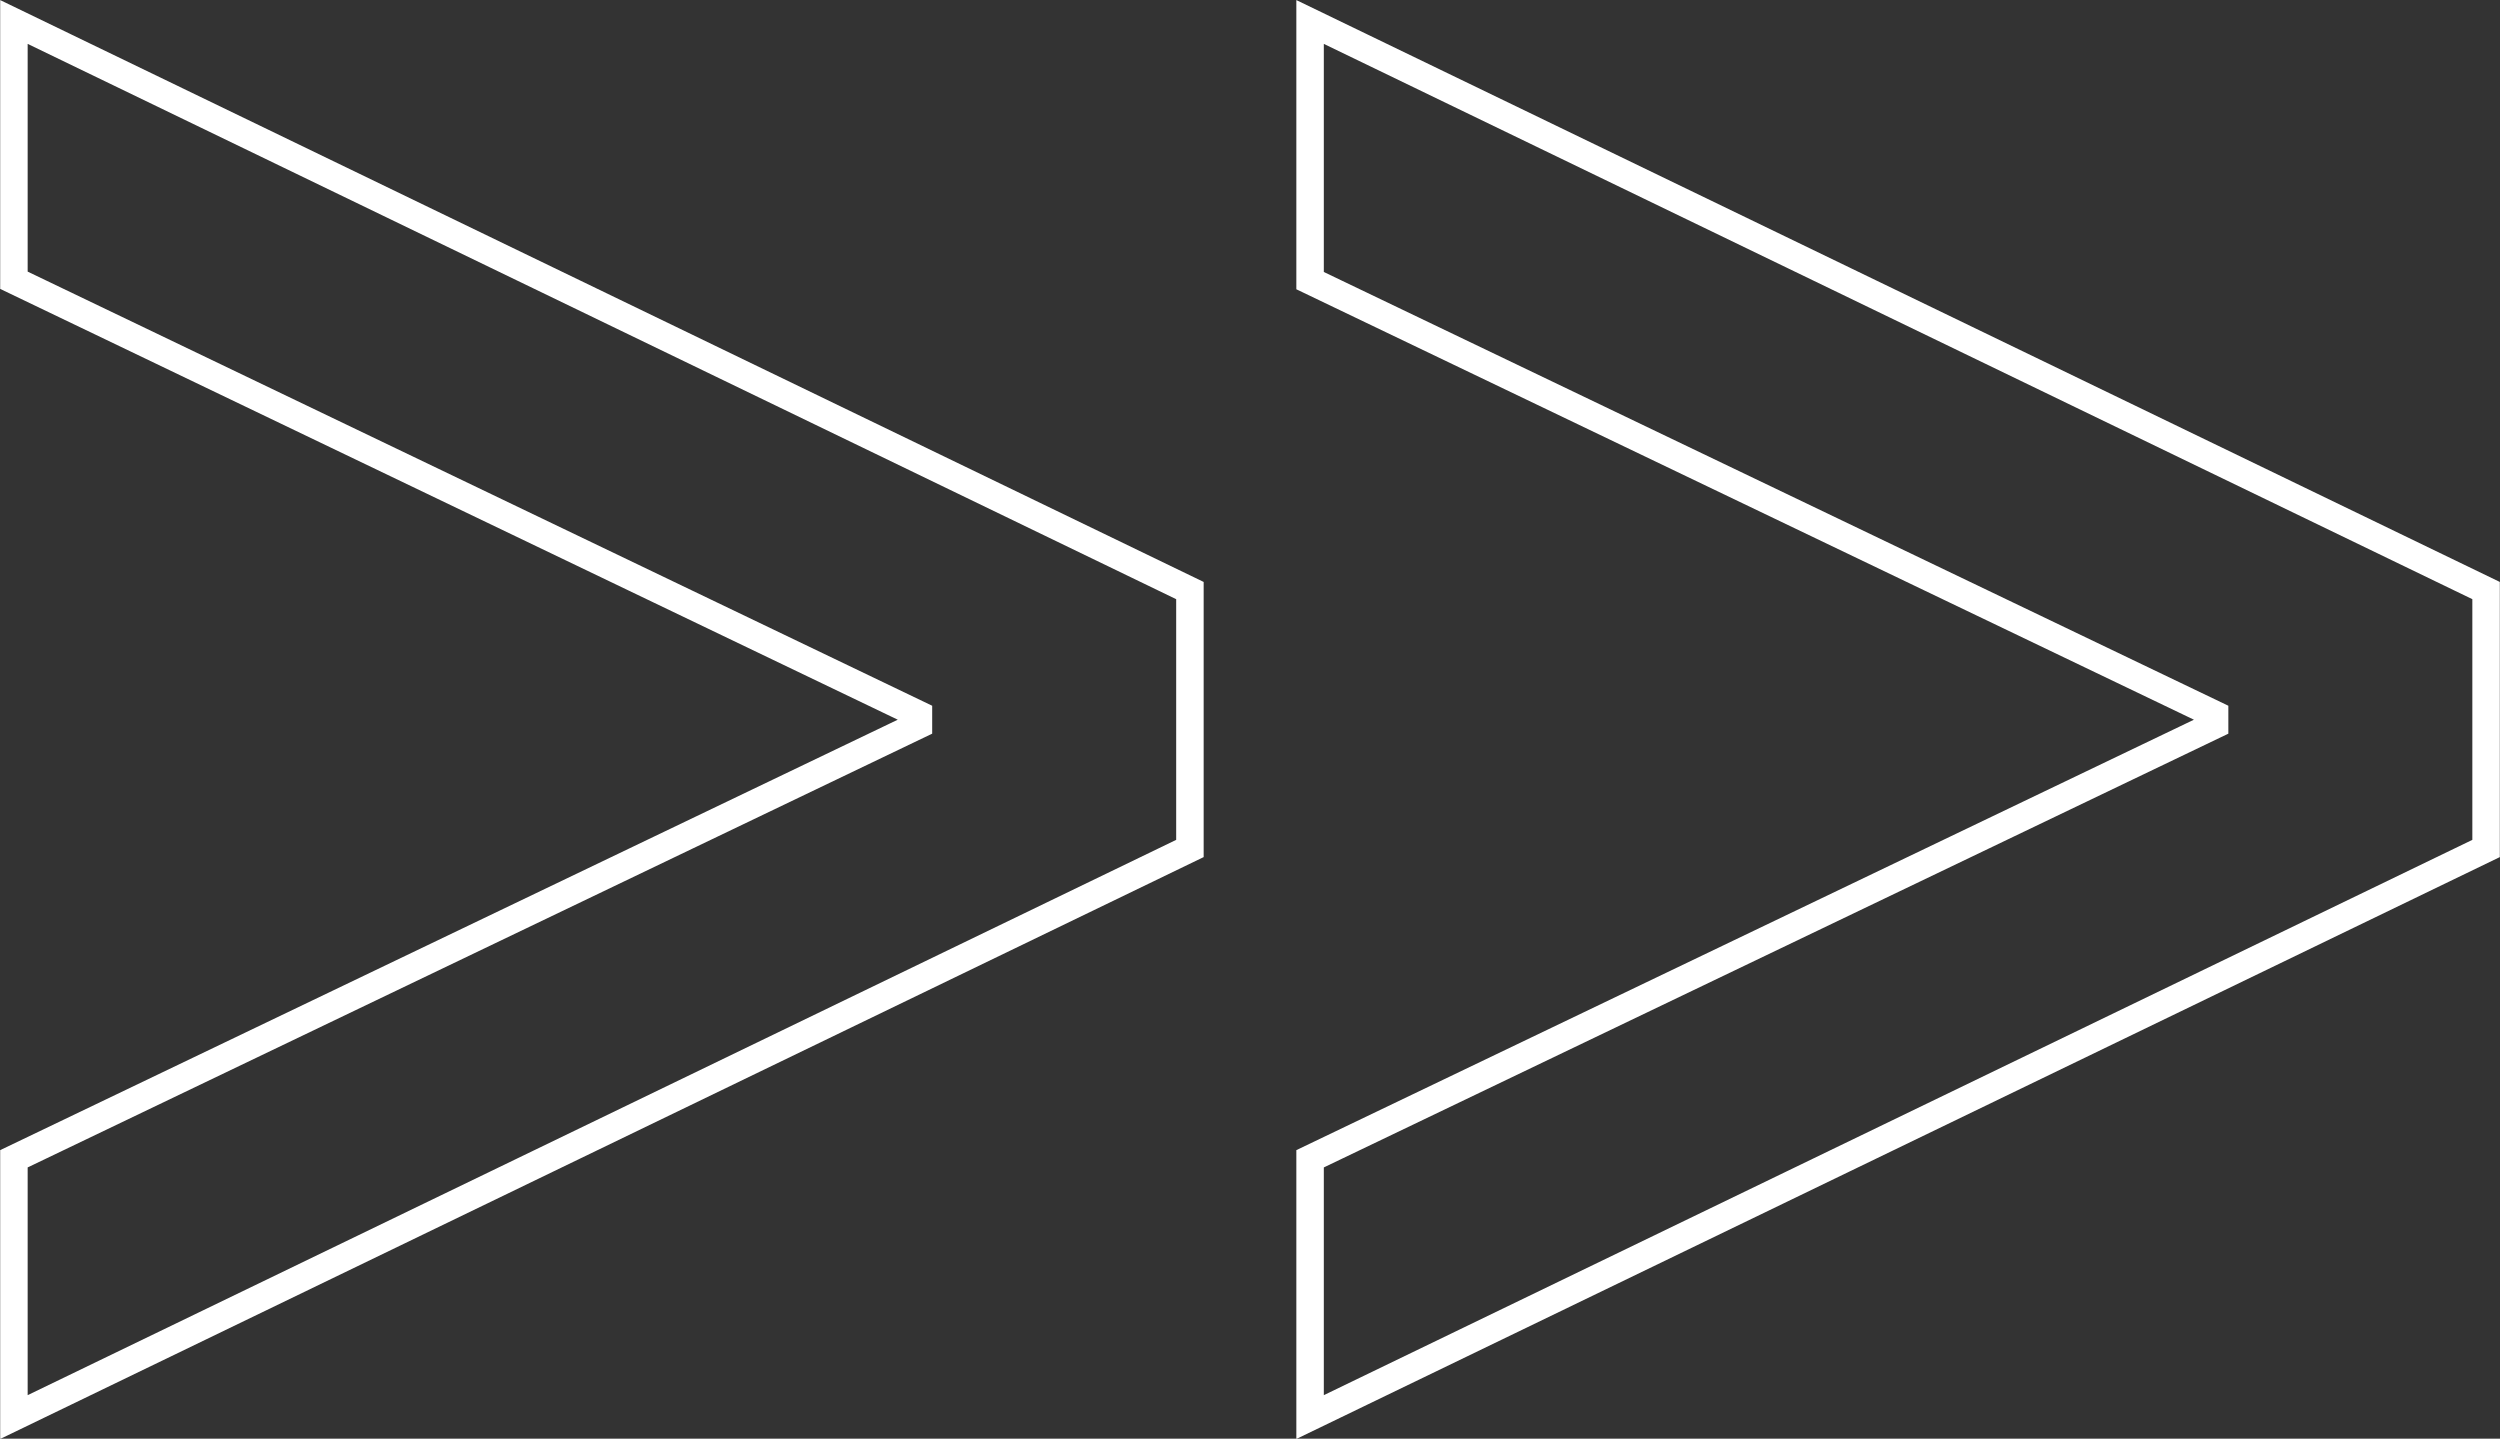
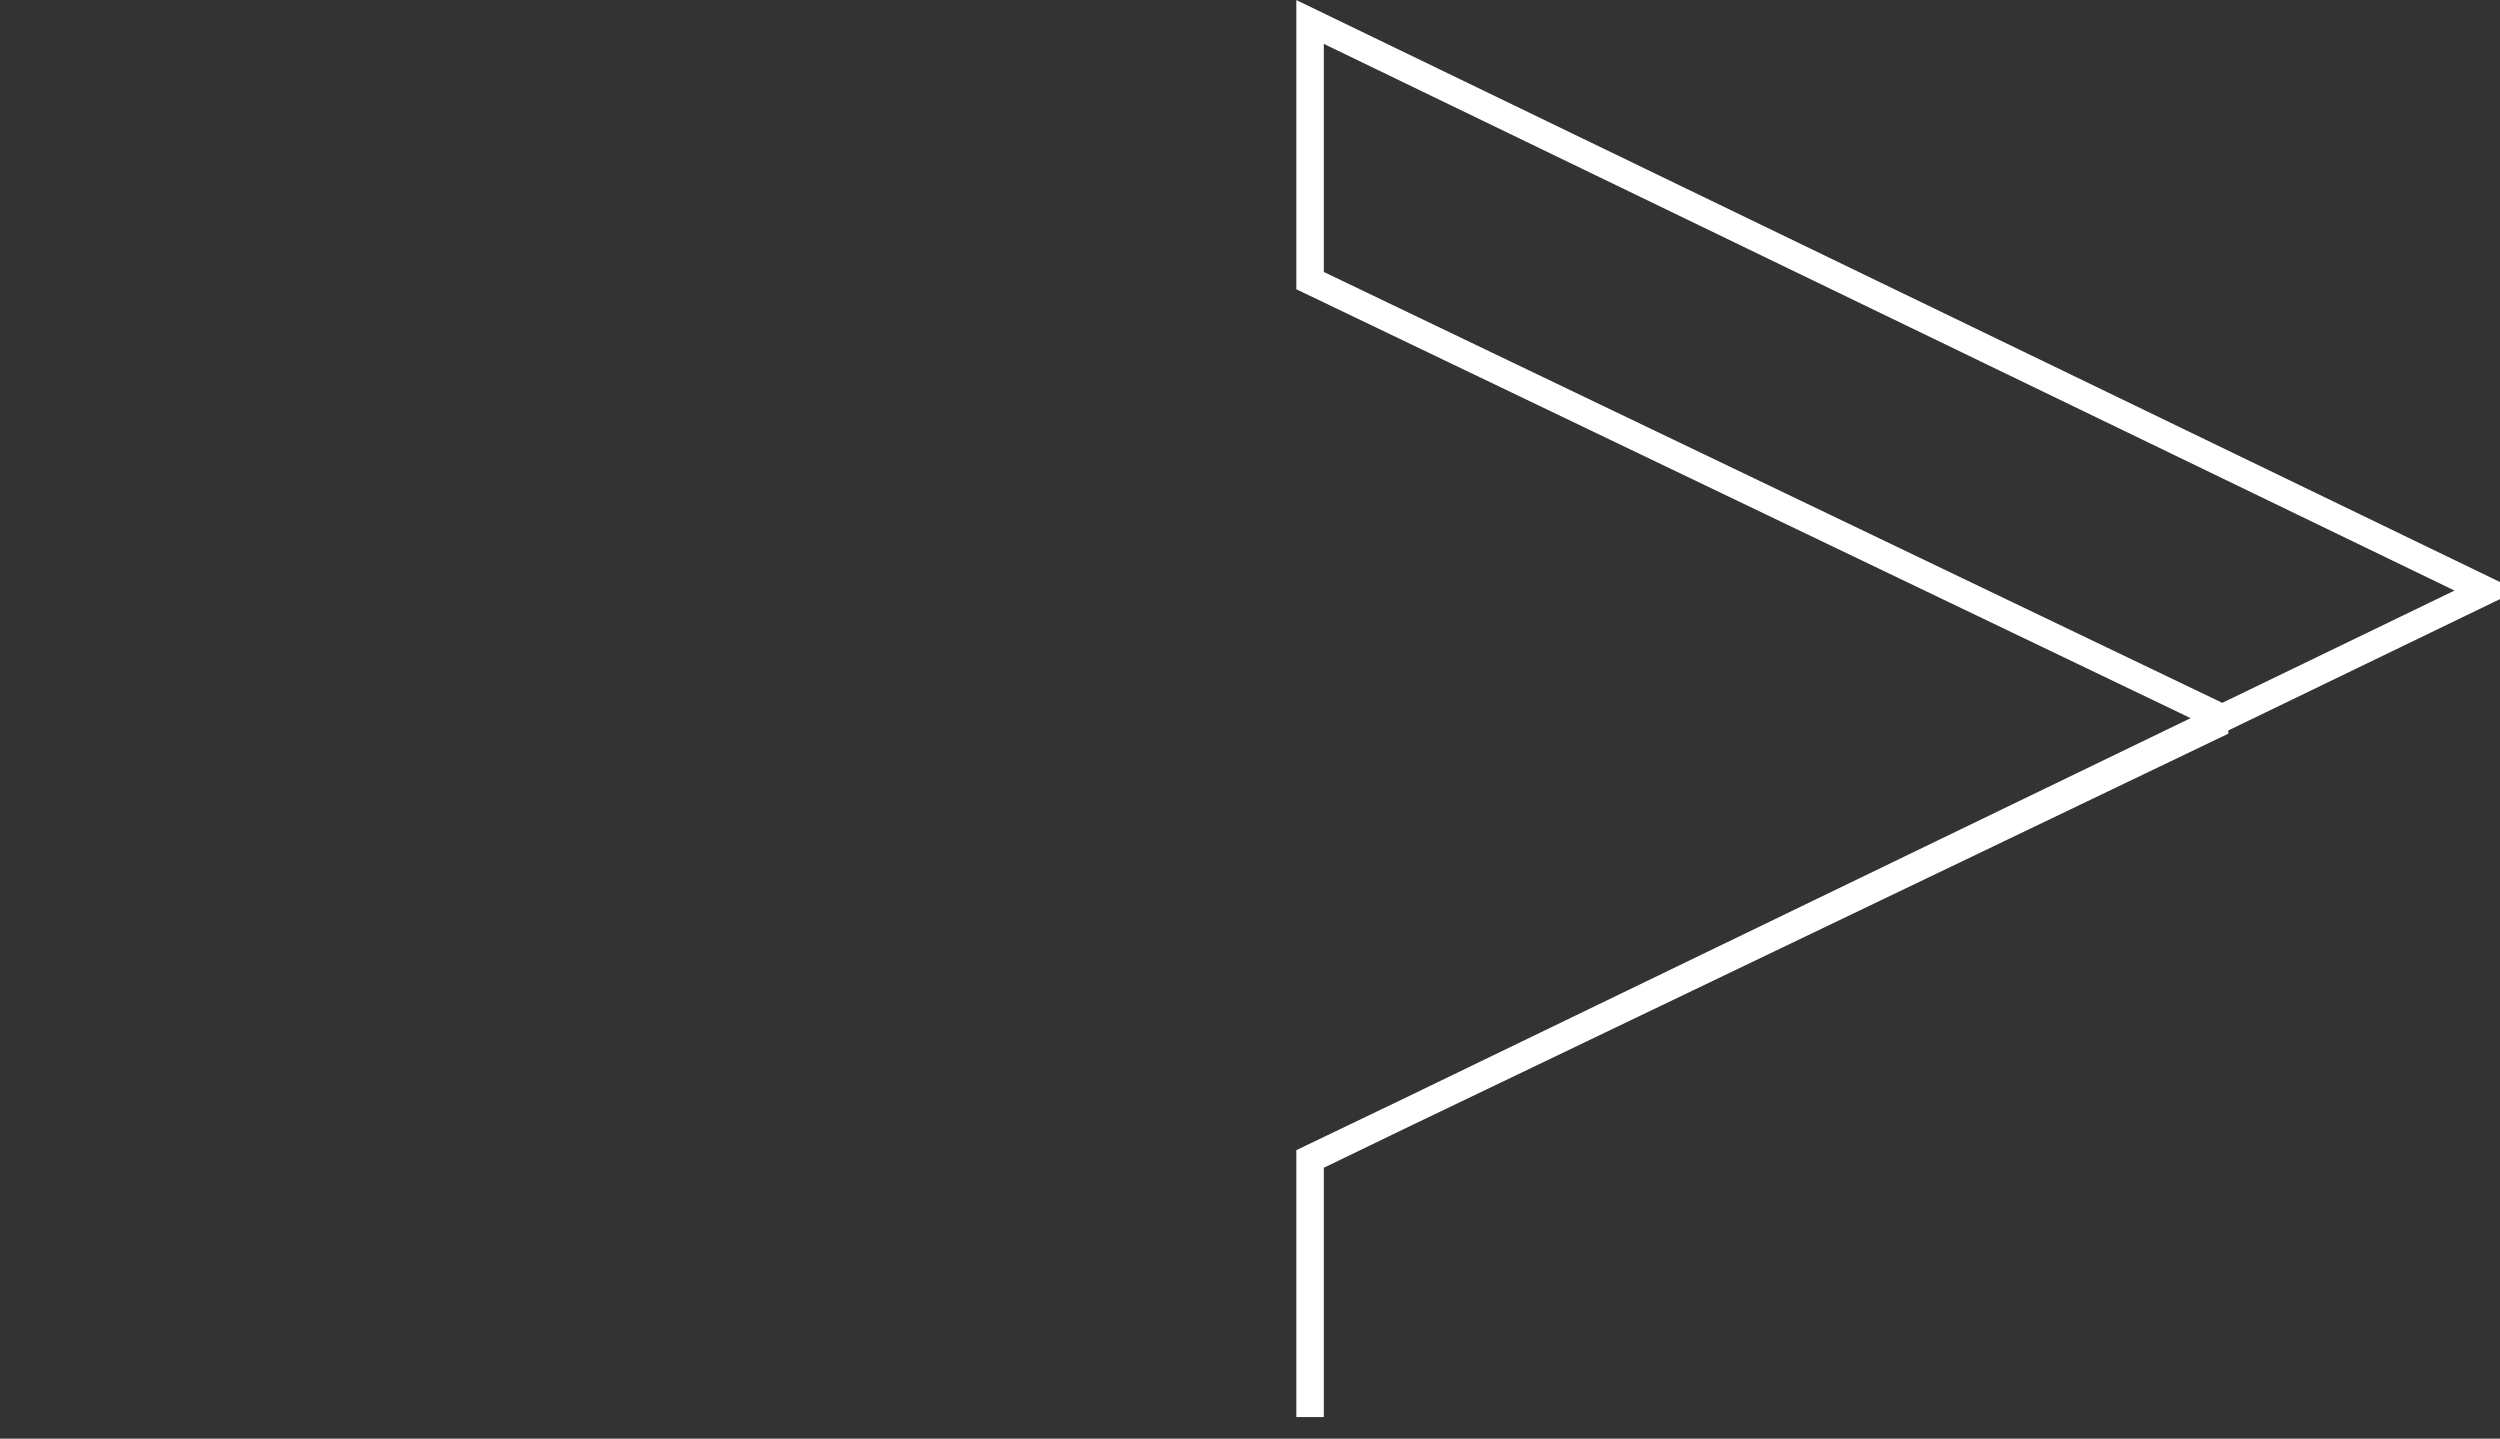
<svg xmlns="http://www.w3.org/2000/svg" id="Layer_2" viewBox="0 0 68.24 39.27">
  <rect x="0" y="0" width="68.24" height="39.27" fill="#333333" stroke="none" />
  <defs>
    <style>.cls-1{fill:none;stroke:#fff;stroke-width:.75px;}</style>
  </defs>
  <g id="Layer_1-2">
-     <path class="cls-1" d="M.38,38.68v-7.05l24.69-11.84v-.29L.38,7.65V.6l32.1,15.52v7.04L.38,38.68Z" />
-     <path class="cls-1" d="M35.76,38.68v-7.05l24.69-11.84v-.29l-24.69-11.84V.6l32.1,15.52v7.04l-32.1,15.52Z" />
+     <path class="cls-1" d="M35.76,38.68v-7.05l24.69-11.84v-.29l-24.69-11.84V.6l32.1,15.52l-32.1,15.52Z" />
  </g>
</svg>